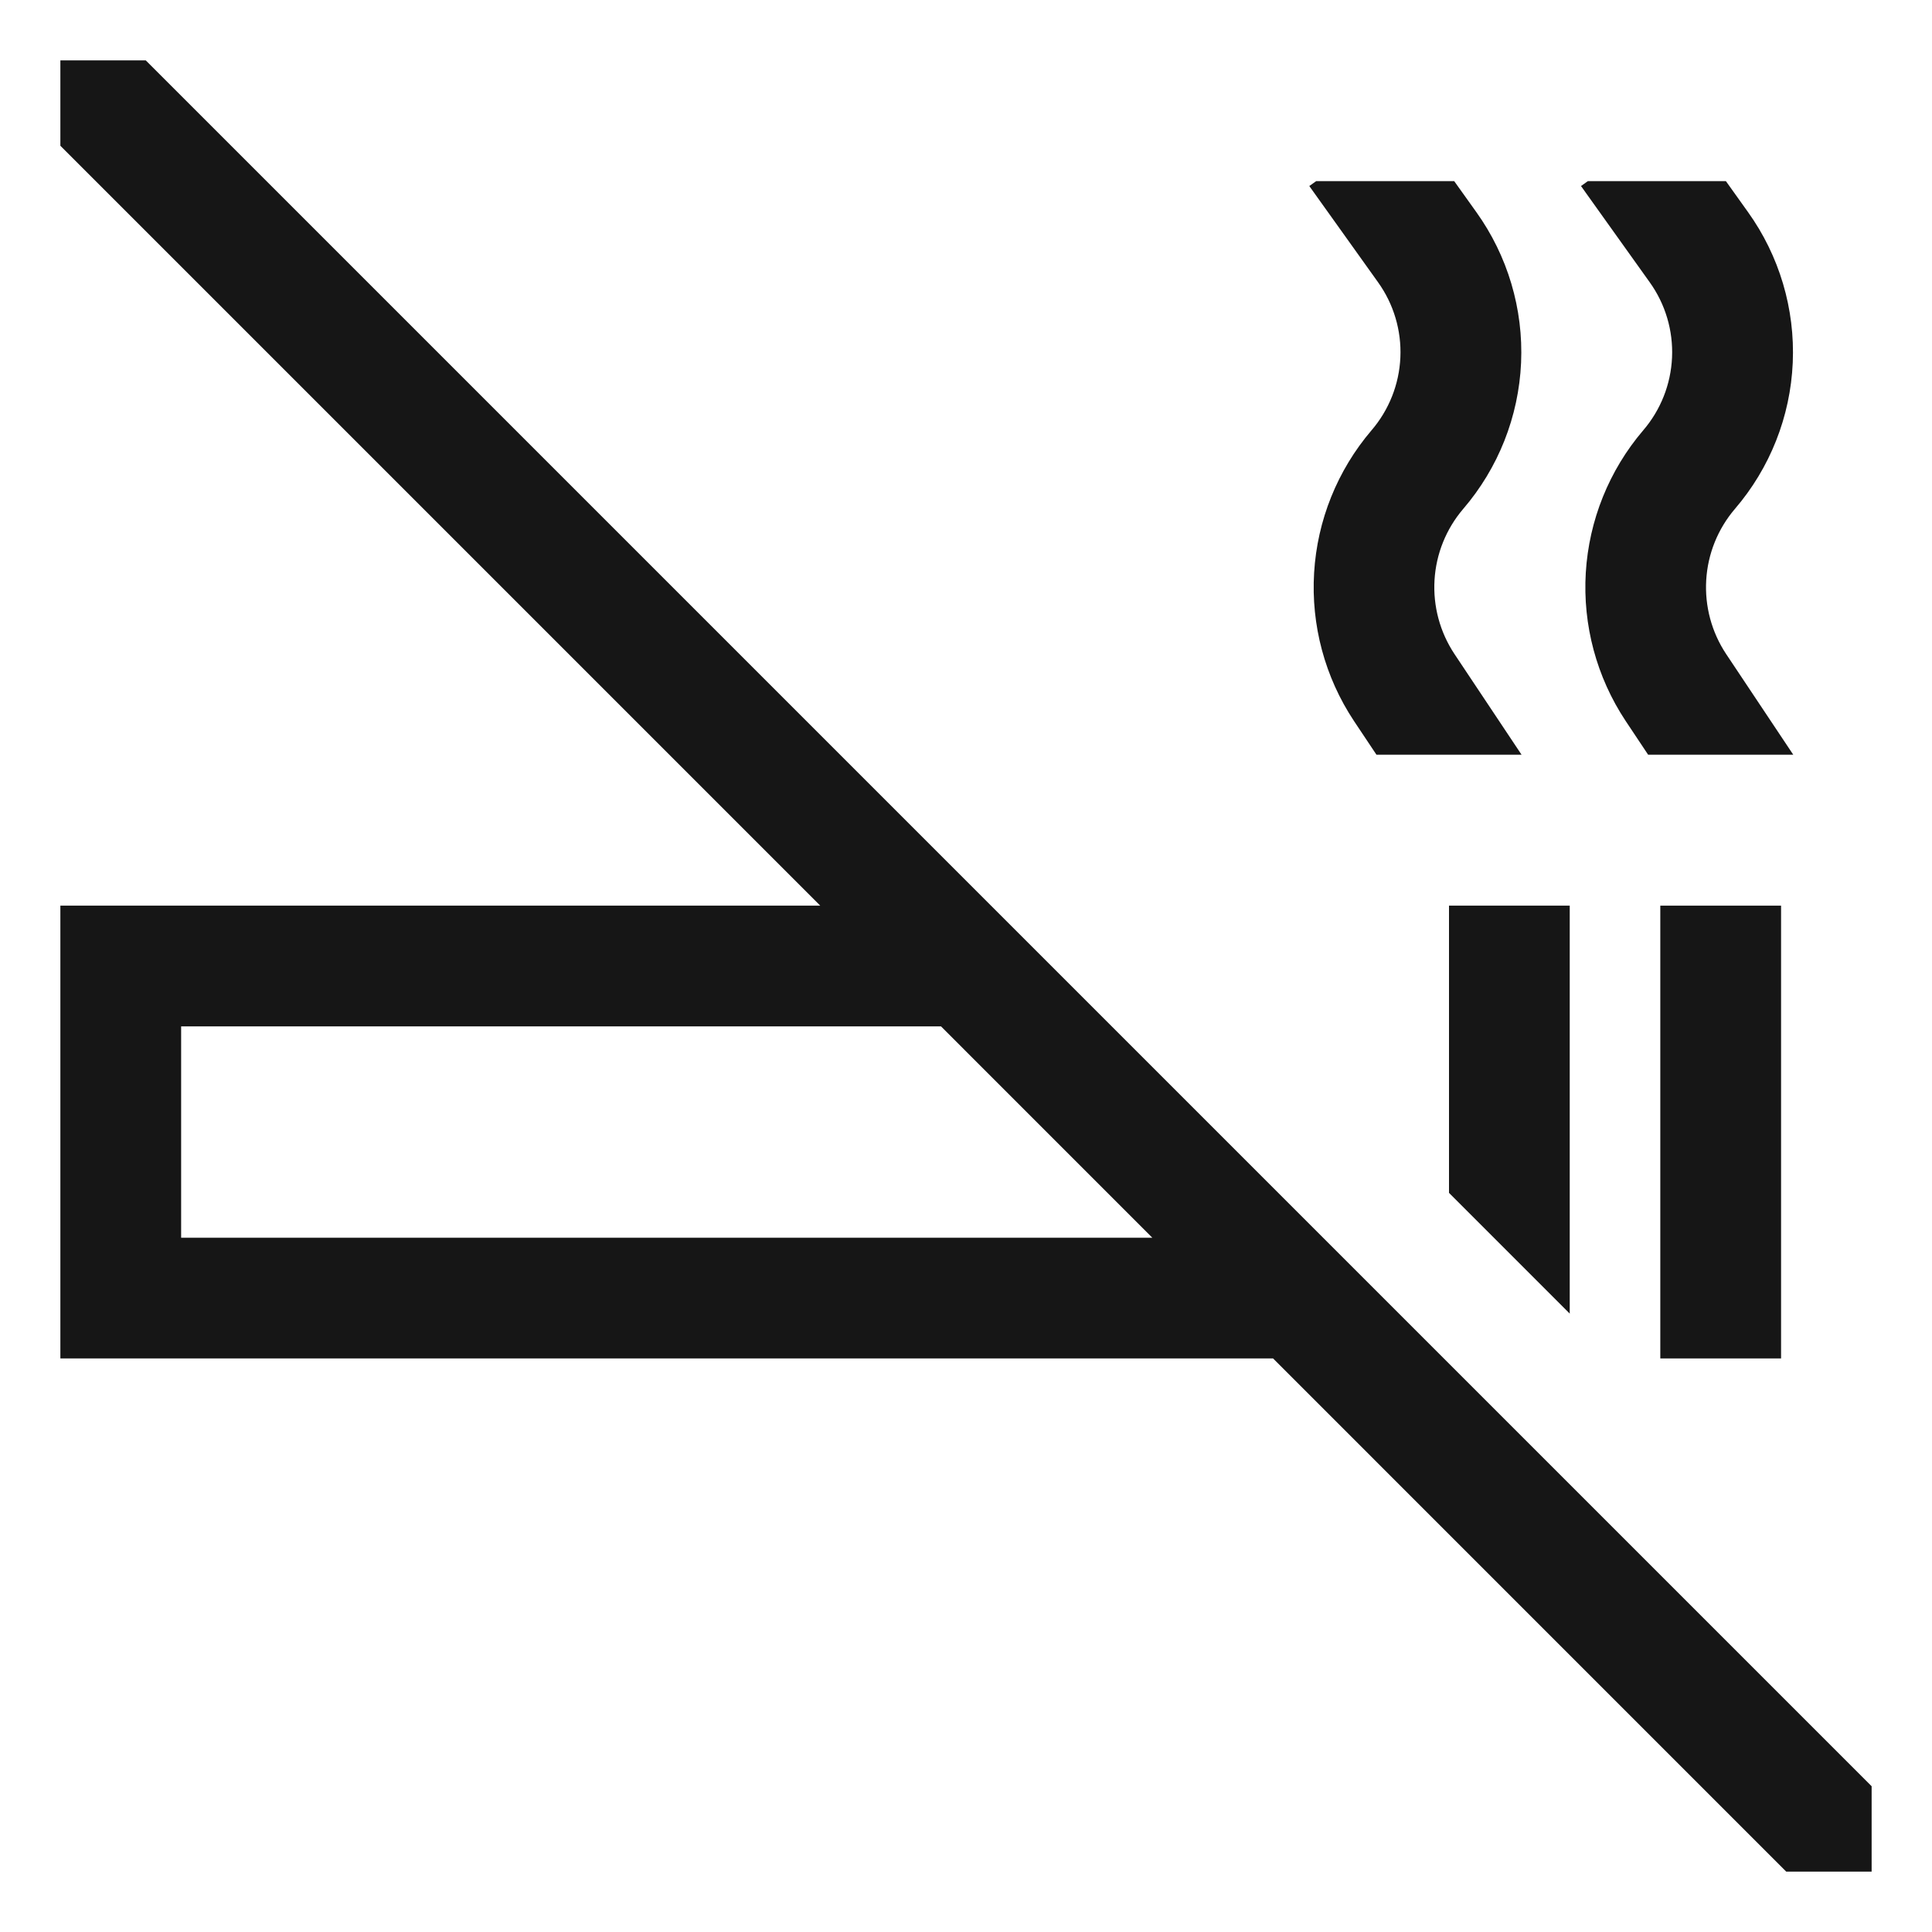
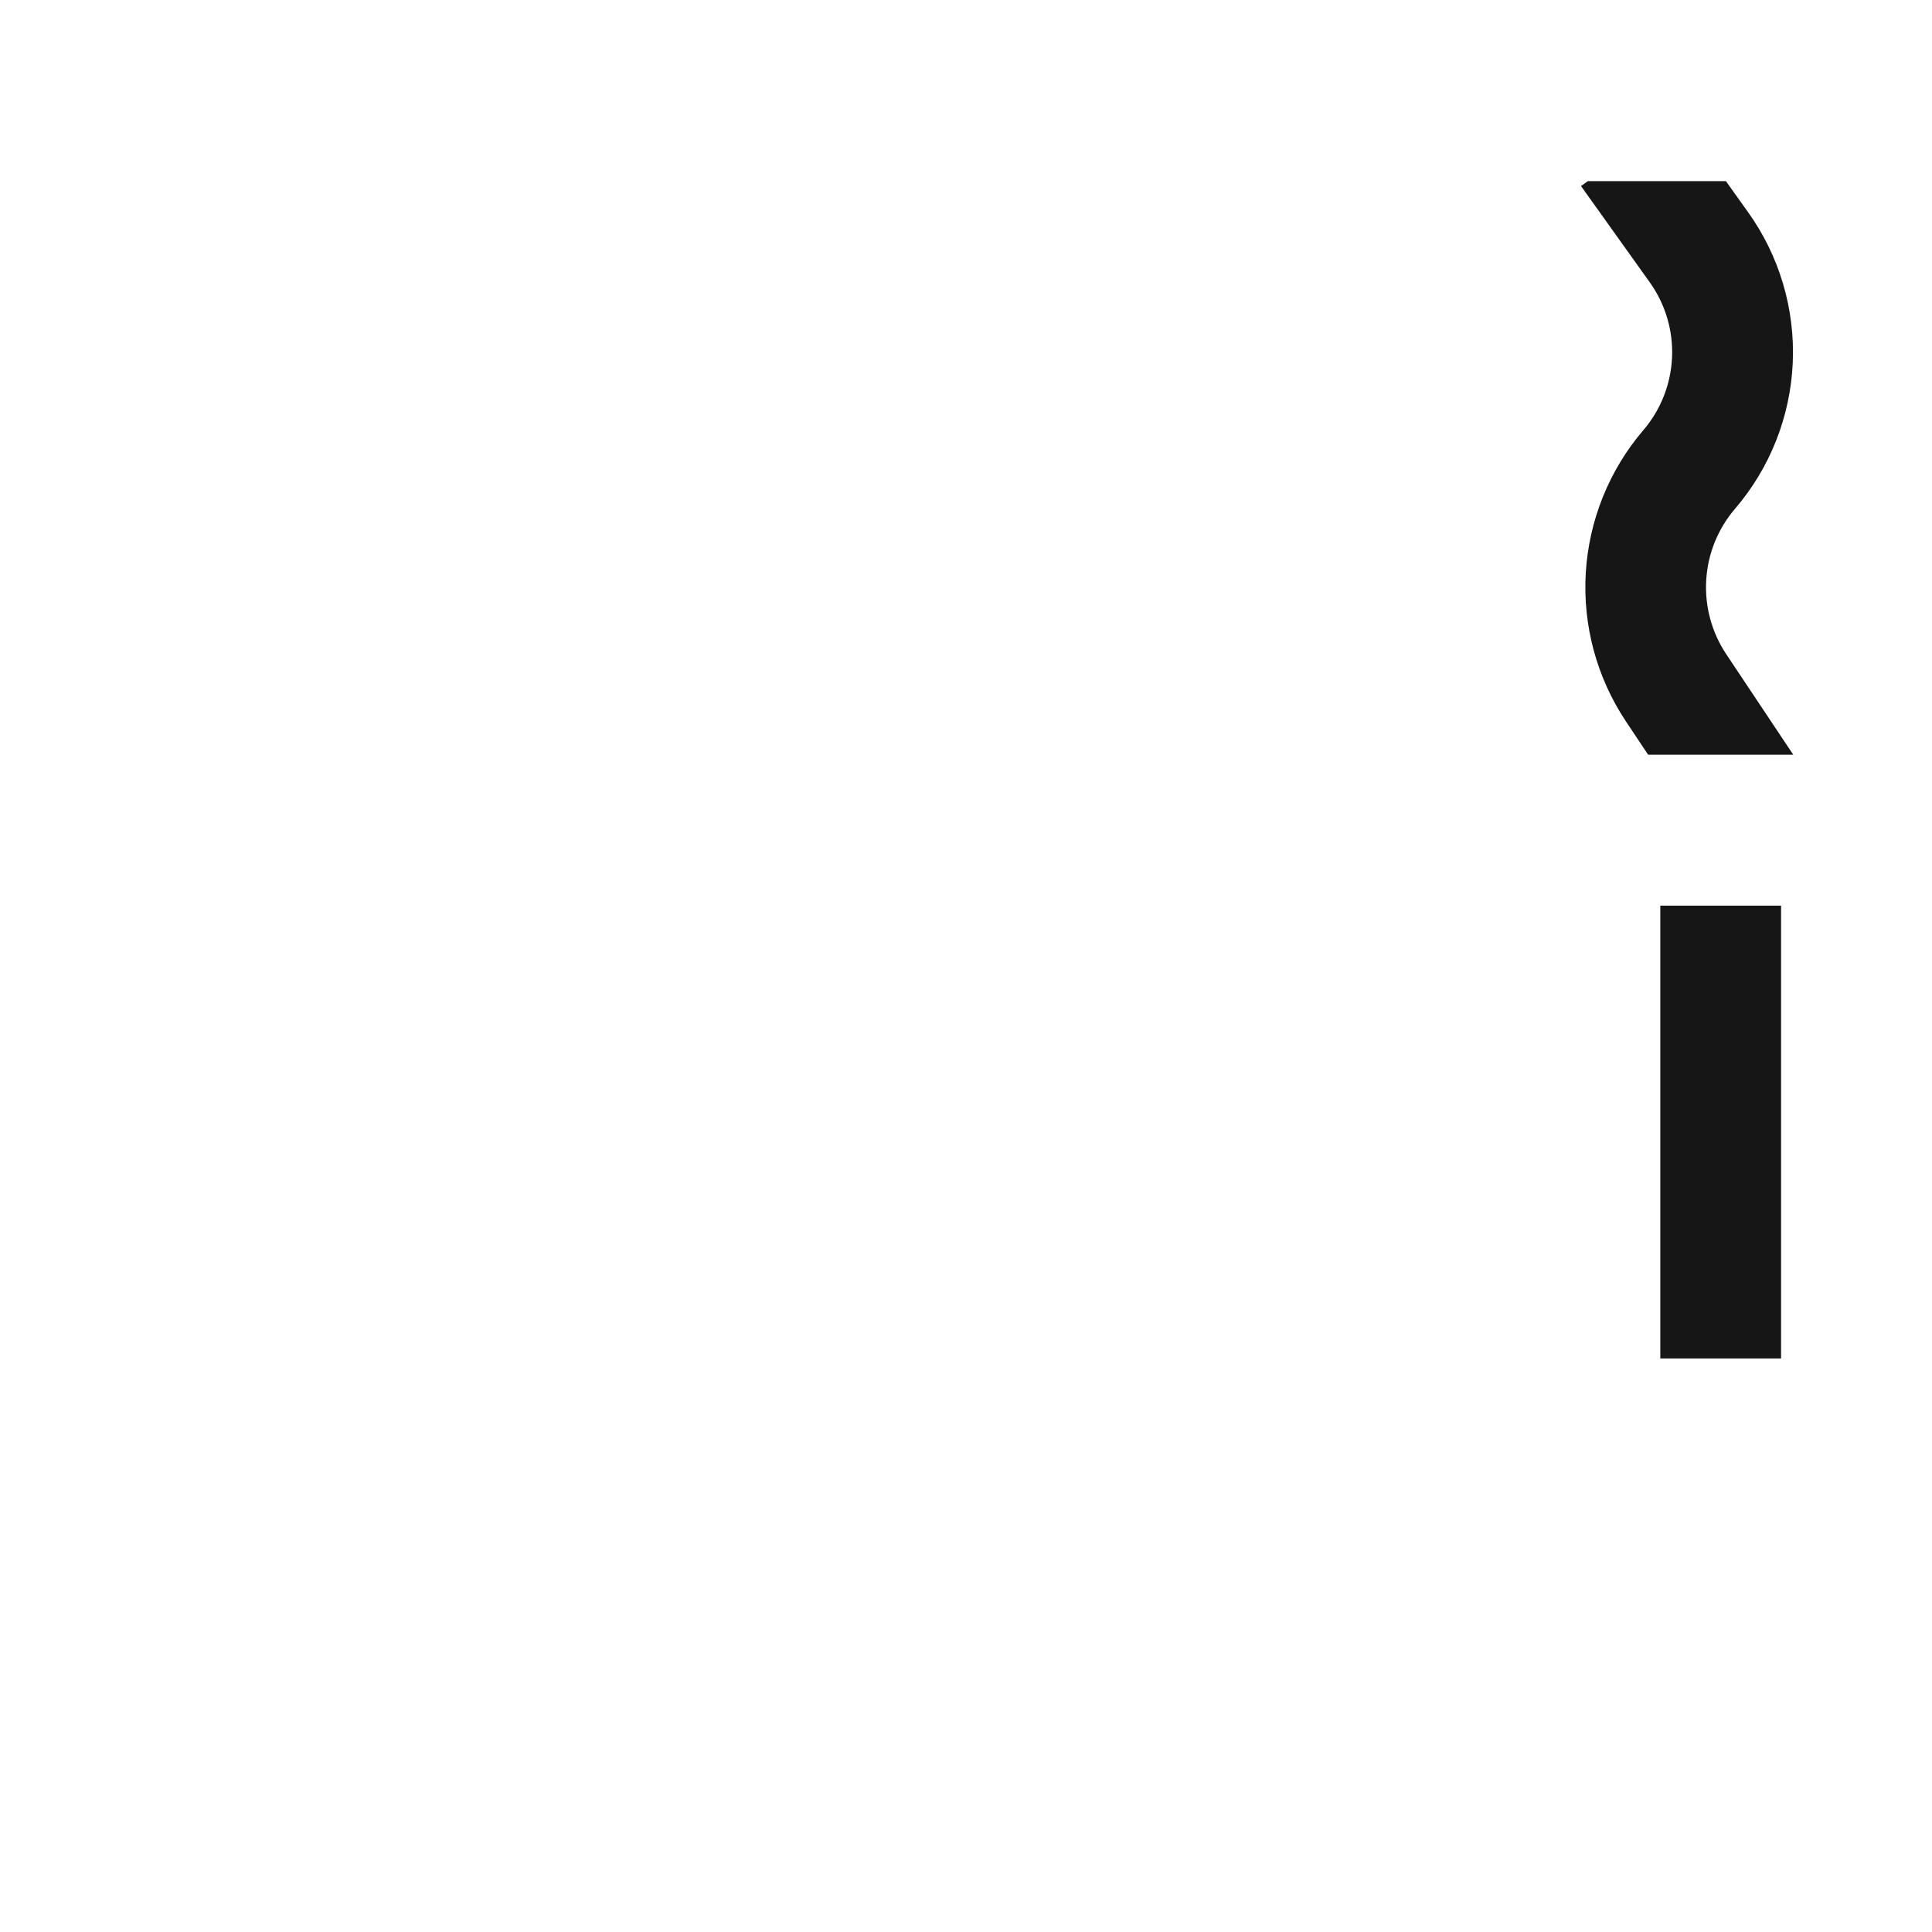
<svg xmlns="http://www.w3.org/2000/svg" width="65" height="65" viewBox="0 0 65 65" fill="none">
-   <path d="M48.75 40.132L52.812 44.195V30.469H48.75V40.132Z" fill="#161616" />
  <path d="M59.922 30.469H55.859V45.703H59.922V30.469Z" fill="#161616" />
-   <path d="M46.141 14.48C44.995 15.824 44.318 17.505 44.212 19.268C44.105 21.032 44.575 22.782 45.551 24.254L46.309 25.391H51.191L48.932 22.001C48.445 21.266 48.21 20.393 48.263 19.513C48.316 18.633 48.654 17.794 49.226 17.124C50.408 15.749 51.094 14.017 51.175 12.205C51.255 10.394 50.724 8.608 49.668 7.134L48.925 6.094H44.281L44.05 6.259L46.362 9.495C46.889 10.23 47.154 11.121 47.114 12.025C47.074 12.929 46.731 13.794 46.141 14.48Z" fill="#161616" />
  <path d="M55.282 14.48C54.136 15.824 53.459 17.505 53.352 19.268C53.246 21.032 53.716 22.782 54.692 24.254L55.449 25.391H60.332L58.072 22.001C57.585 21.266 57.351 20.393 57.404 19.513C57.457 18.633 57.795 17.794 58.367 17.124C59.549 15.749 60.235 14.017 60.315 12.205C60.395 10.394 59.865 8.608 58.809 7.134L58.066 6.094H53.422L53.191 6.259L55.502 9.495C56.029 10.23 56.294 11.121 56.254 12.025C56.214 12.929 55.872 13.794 55.282 14.48Z" fill="#161616" />
-   <path d="M33.341 30.469L4.904 2.031H2.031V4.904L27.596 30.469H2.031V45.703H42.831L60.096 62.969H62.969V60.096L33.341 30.469ZM6.094 41.641V34.531H31.659L38.768 41.641H6.094Z" fill="#161616" />
</svg>